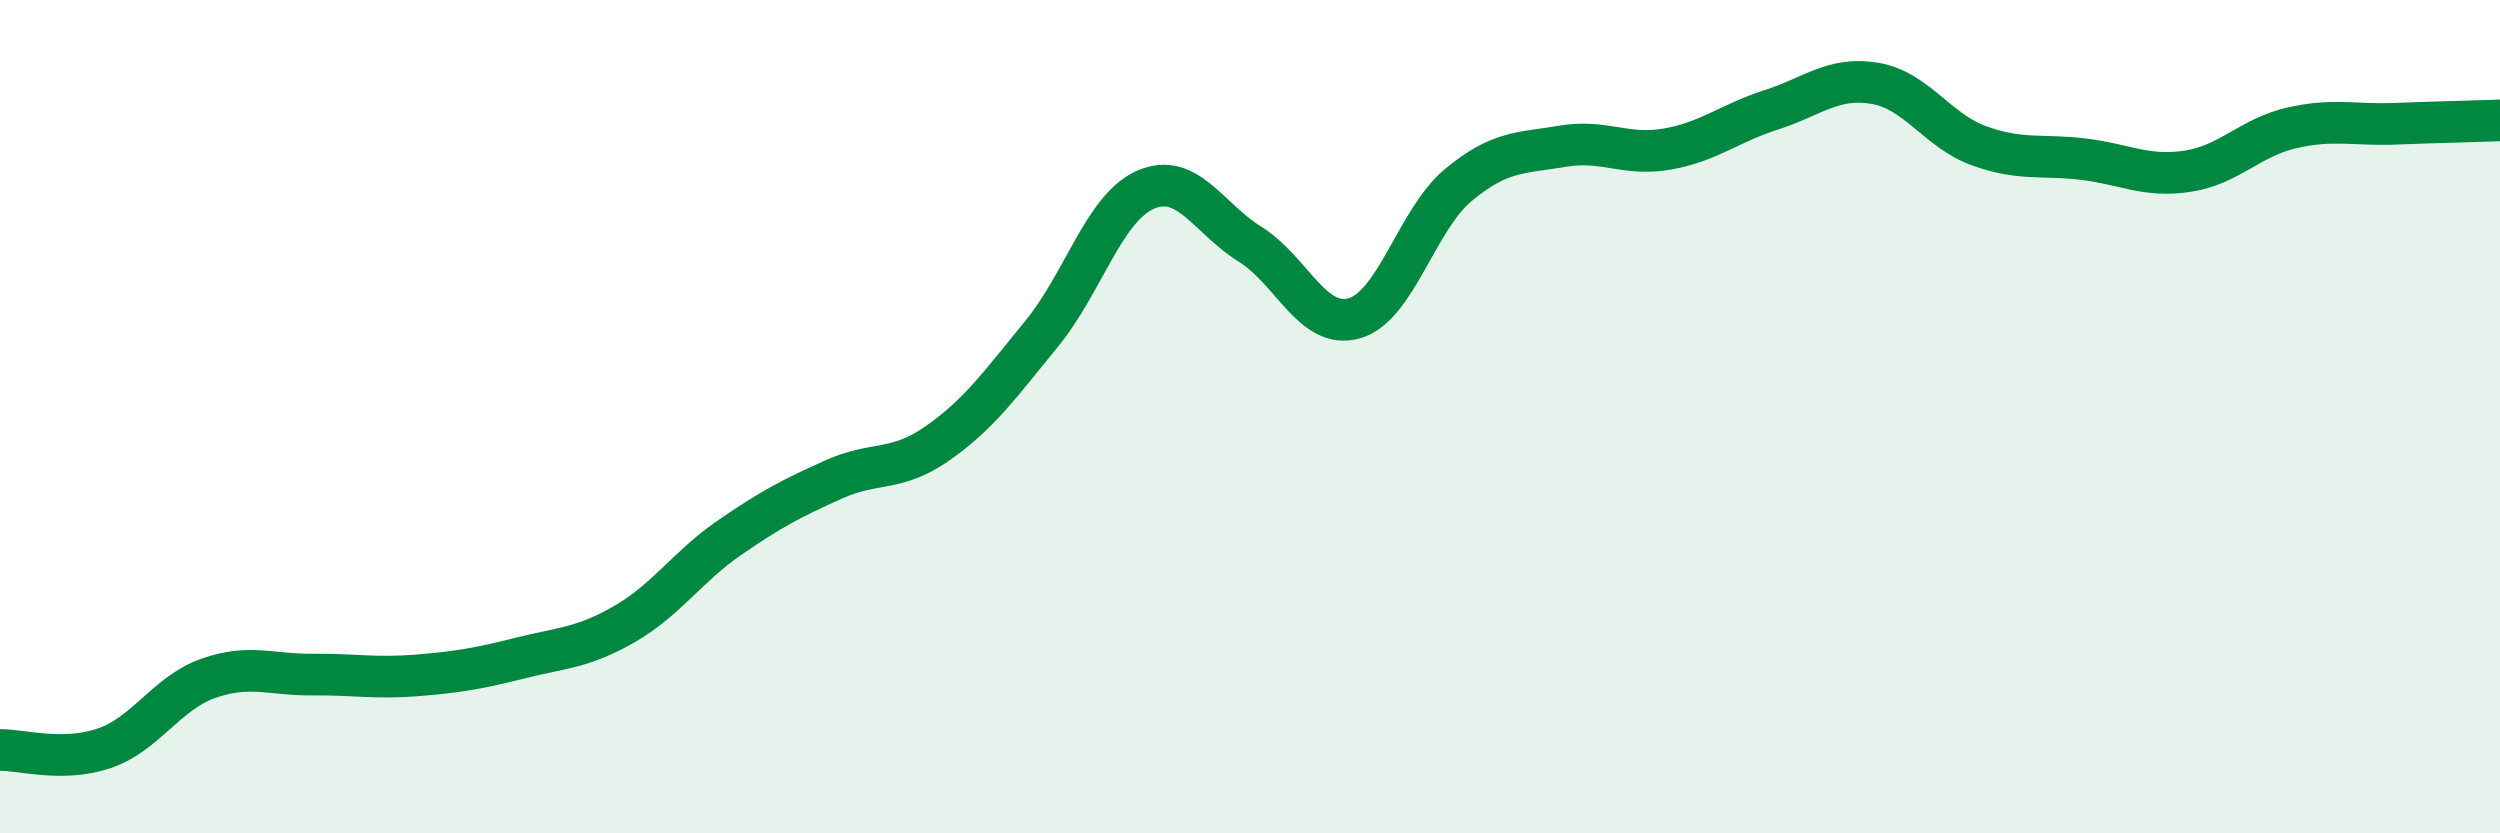
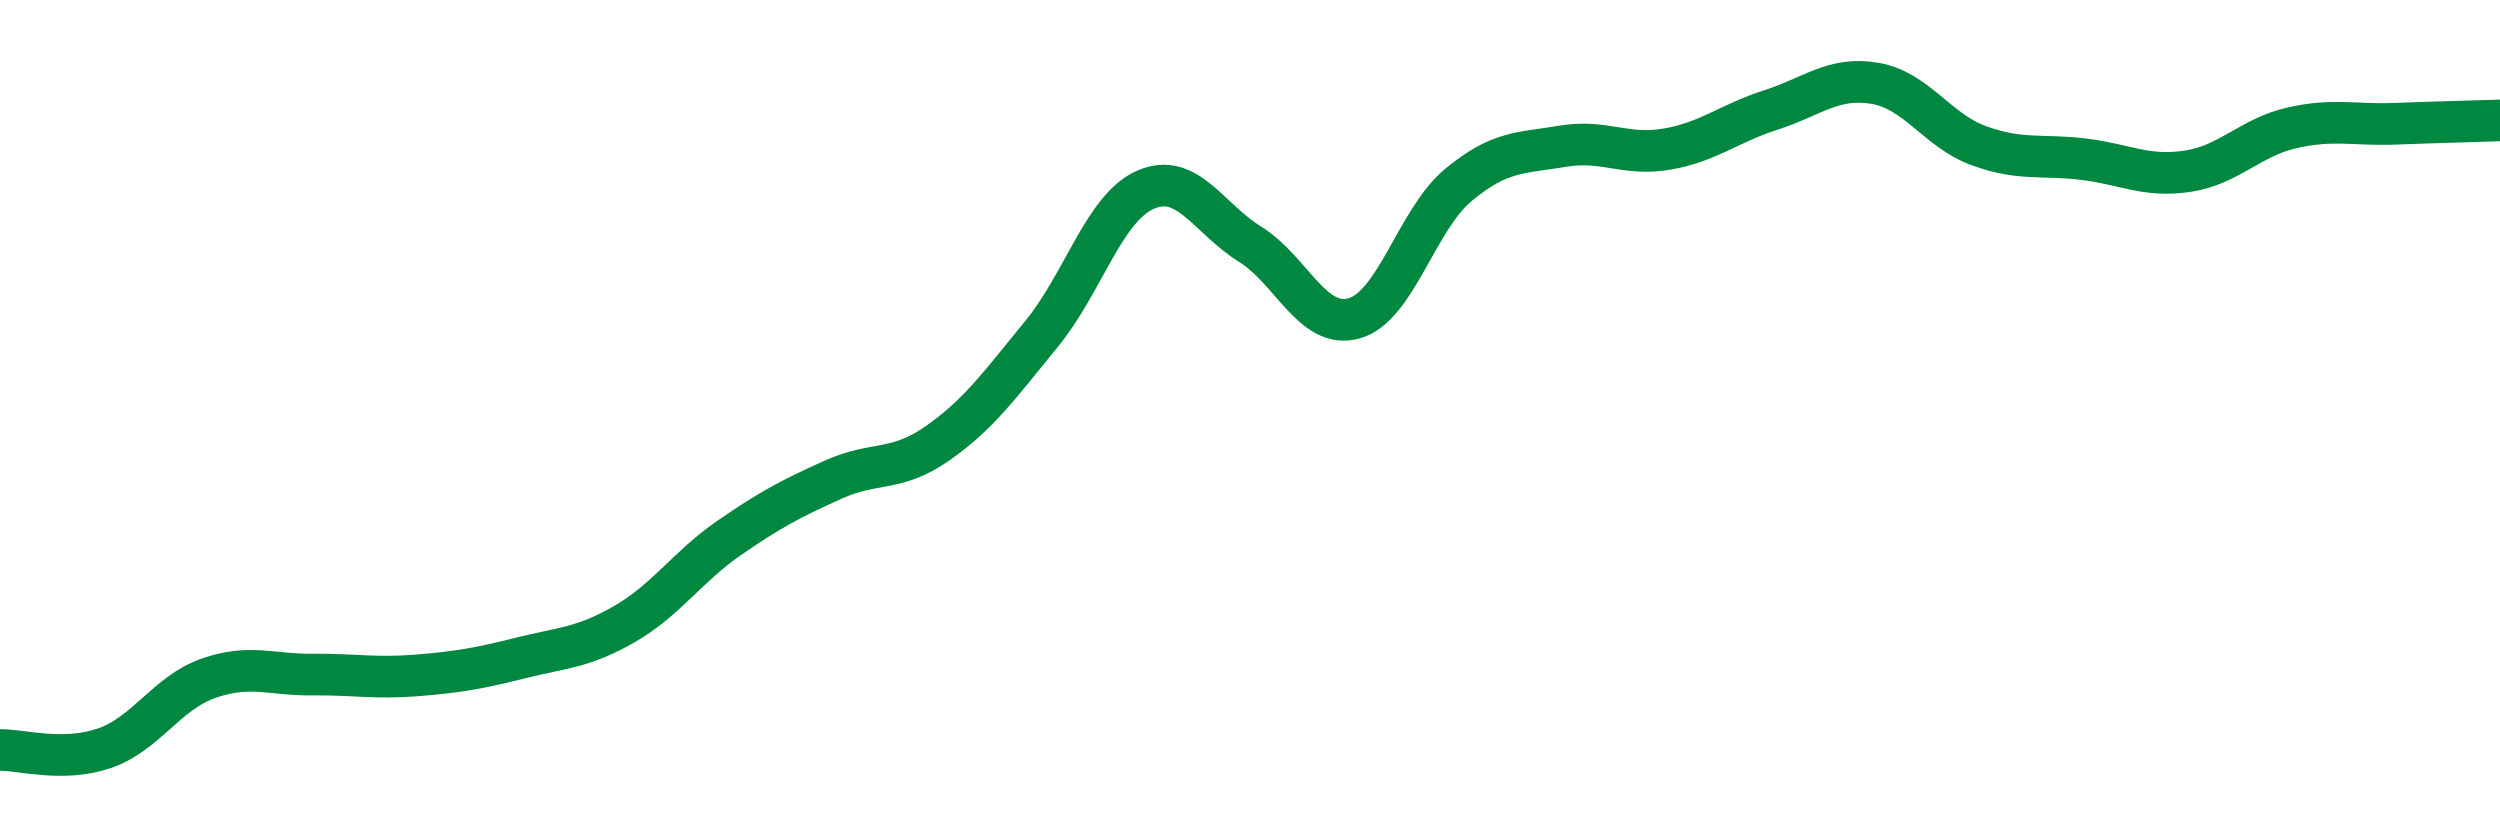
<svg xmlns="http://www.w3.org/2000/svg" width="60" height="20" viewBox="0 0 60 20">
-   <path d="M 0,18 C 0.5,17.99 1.5,18.3 2.5,17.96 C 3.5,17.62 4,16.63 5,16.28 C 6,15.93 6.5,16.2 7.5,16.19 C 8.5,16.18 9,16.29 10,16.21 C 11,16.13 11.5,16.04 12.5,15.79 C 13.5,15.54 14,15.55 15,14.97 C 16,14.39 16.5,13.6 17.5,12.91 C 18.5,12.22 19,11.96 20,11.51 C 21,11.06 21.5,11.34 22.5,10.64 C 23.5,9.94 24,9.23 25,8.01 C 26,6.79 26.5,4.98 27.5,4.55 C 28.5,4.12 29,5.24 30,5.86 C 31,6.48 31.5,7.92 32.5,7.64 C 33.5,7.36 34,5.27 35,4.44 C 36,3.61 36.5,3.68 37.5,3.51 C 38.5,3.34 39,3.75 40,3.58 C 41,3.41 41.5,2.96 42.5,2.64 C 43.5,2.32 44,1.83 45,2 C 46,2.17 46.5,3.14 47.5,3.5 C 48.5,3.86 49,3.7 50,3.82 C 51,3.94 51.5,4.26 52.5,4.11 C 53.5,3.96 54,3.3 55,3.07 C 56,2.84 56.5,3.01 57.5,2.97 C 58.5,2.93 59.5,2.91 60,2.89L60 20L0 20Z" fill="#008740" opacity="0.1" stroke-linecap="round" stroke-linejoin="round" />
  <path d="M 0,18 C 0.5,17.99 1.5,18.3 2.5,17.96 C 3.5,17.62 4,16.63 5,16.28 C 6,15.93 6.5,16.2 7.5,16.19 C 8.5,16.18 9,16.29 10,16.21 C 11,16.13 11.5,16.04 12.5,15.79 C 13.5,15.54 14,15.55 15,14.97 C 16,14.39 16.5,13.6 17.5,12.91 C 18.5,12.22 19,11.96 20,11.51 C 21,11.06 21.5,11.34 22.5,10.64 C 23.5,9.94 24,9.23 25,8.01 C 26,6.79 26.5,4.98 27.5,4.55 C 28.5,4.12 29,5.24 30,5.86 C 31,6.48 31.5,7.92 32.5,7.64 C 33.5,7.36 34,5.27 35,4.44 C 36,3.61 36.5,3.68 37.5,3.51 C 38.5,3.34 39,3.75 40,3.58 C 41,3.41 41.5,2.96 42.5,2.64 C 43.5,2.32 44,1.83 45,2 C 46,2.17 46.5,3.14 47.5,3.5 C 48.5,3.86 49,3.7 50,3.82 C 51,3.94 51.5,4.26 52.5,4.11 C 53.5,3.96 54,3.3 55,3.07 C 56,2.84 56.5,3.01 57.5,2.97 C 58.5,2.93 59.5,2.91 60,2.89" stroke="#008740" stroke-width="1" fill="none" stroke-linecap="round" stroke-linejoin="round" />
</svg>